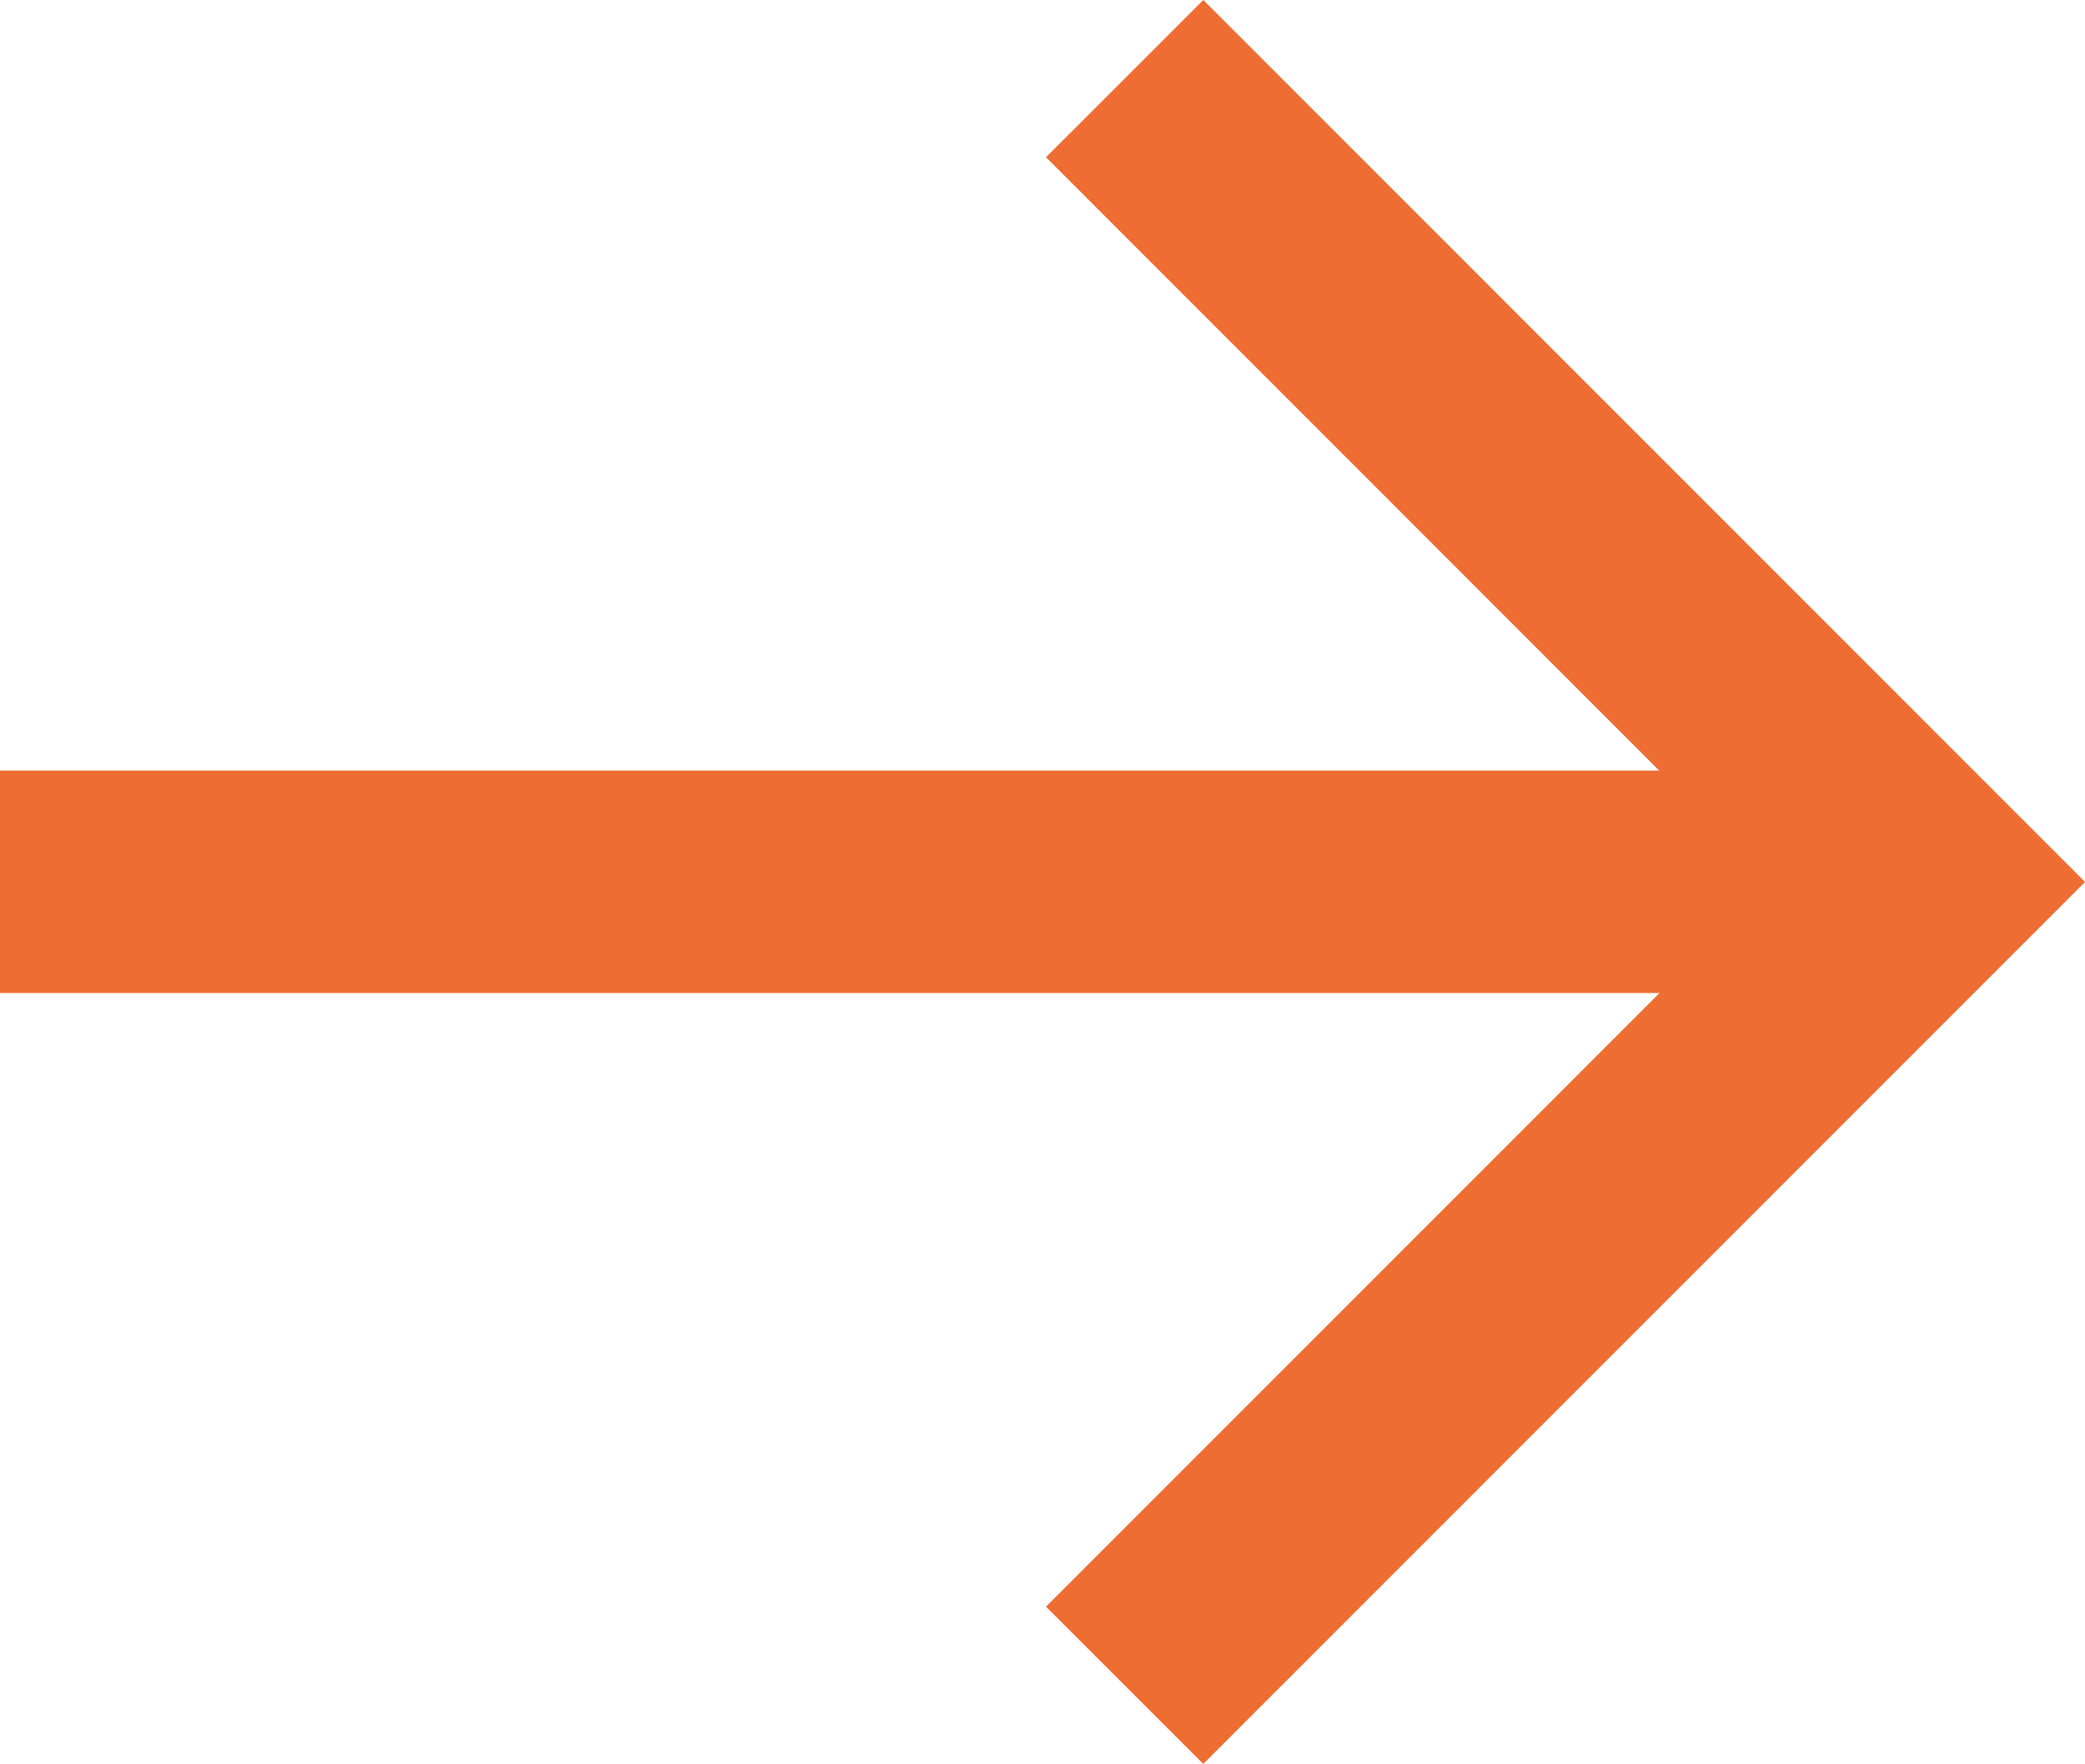
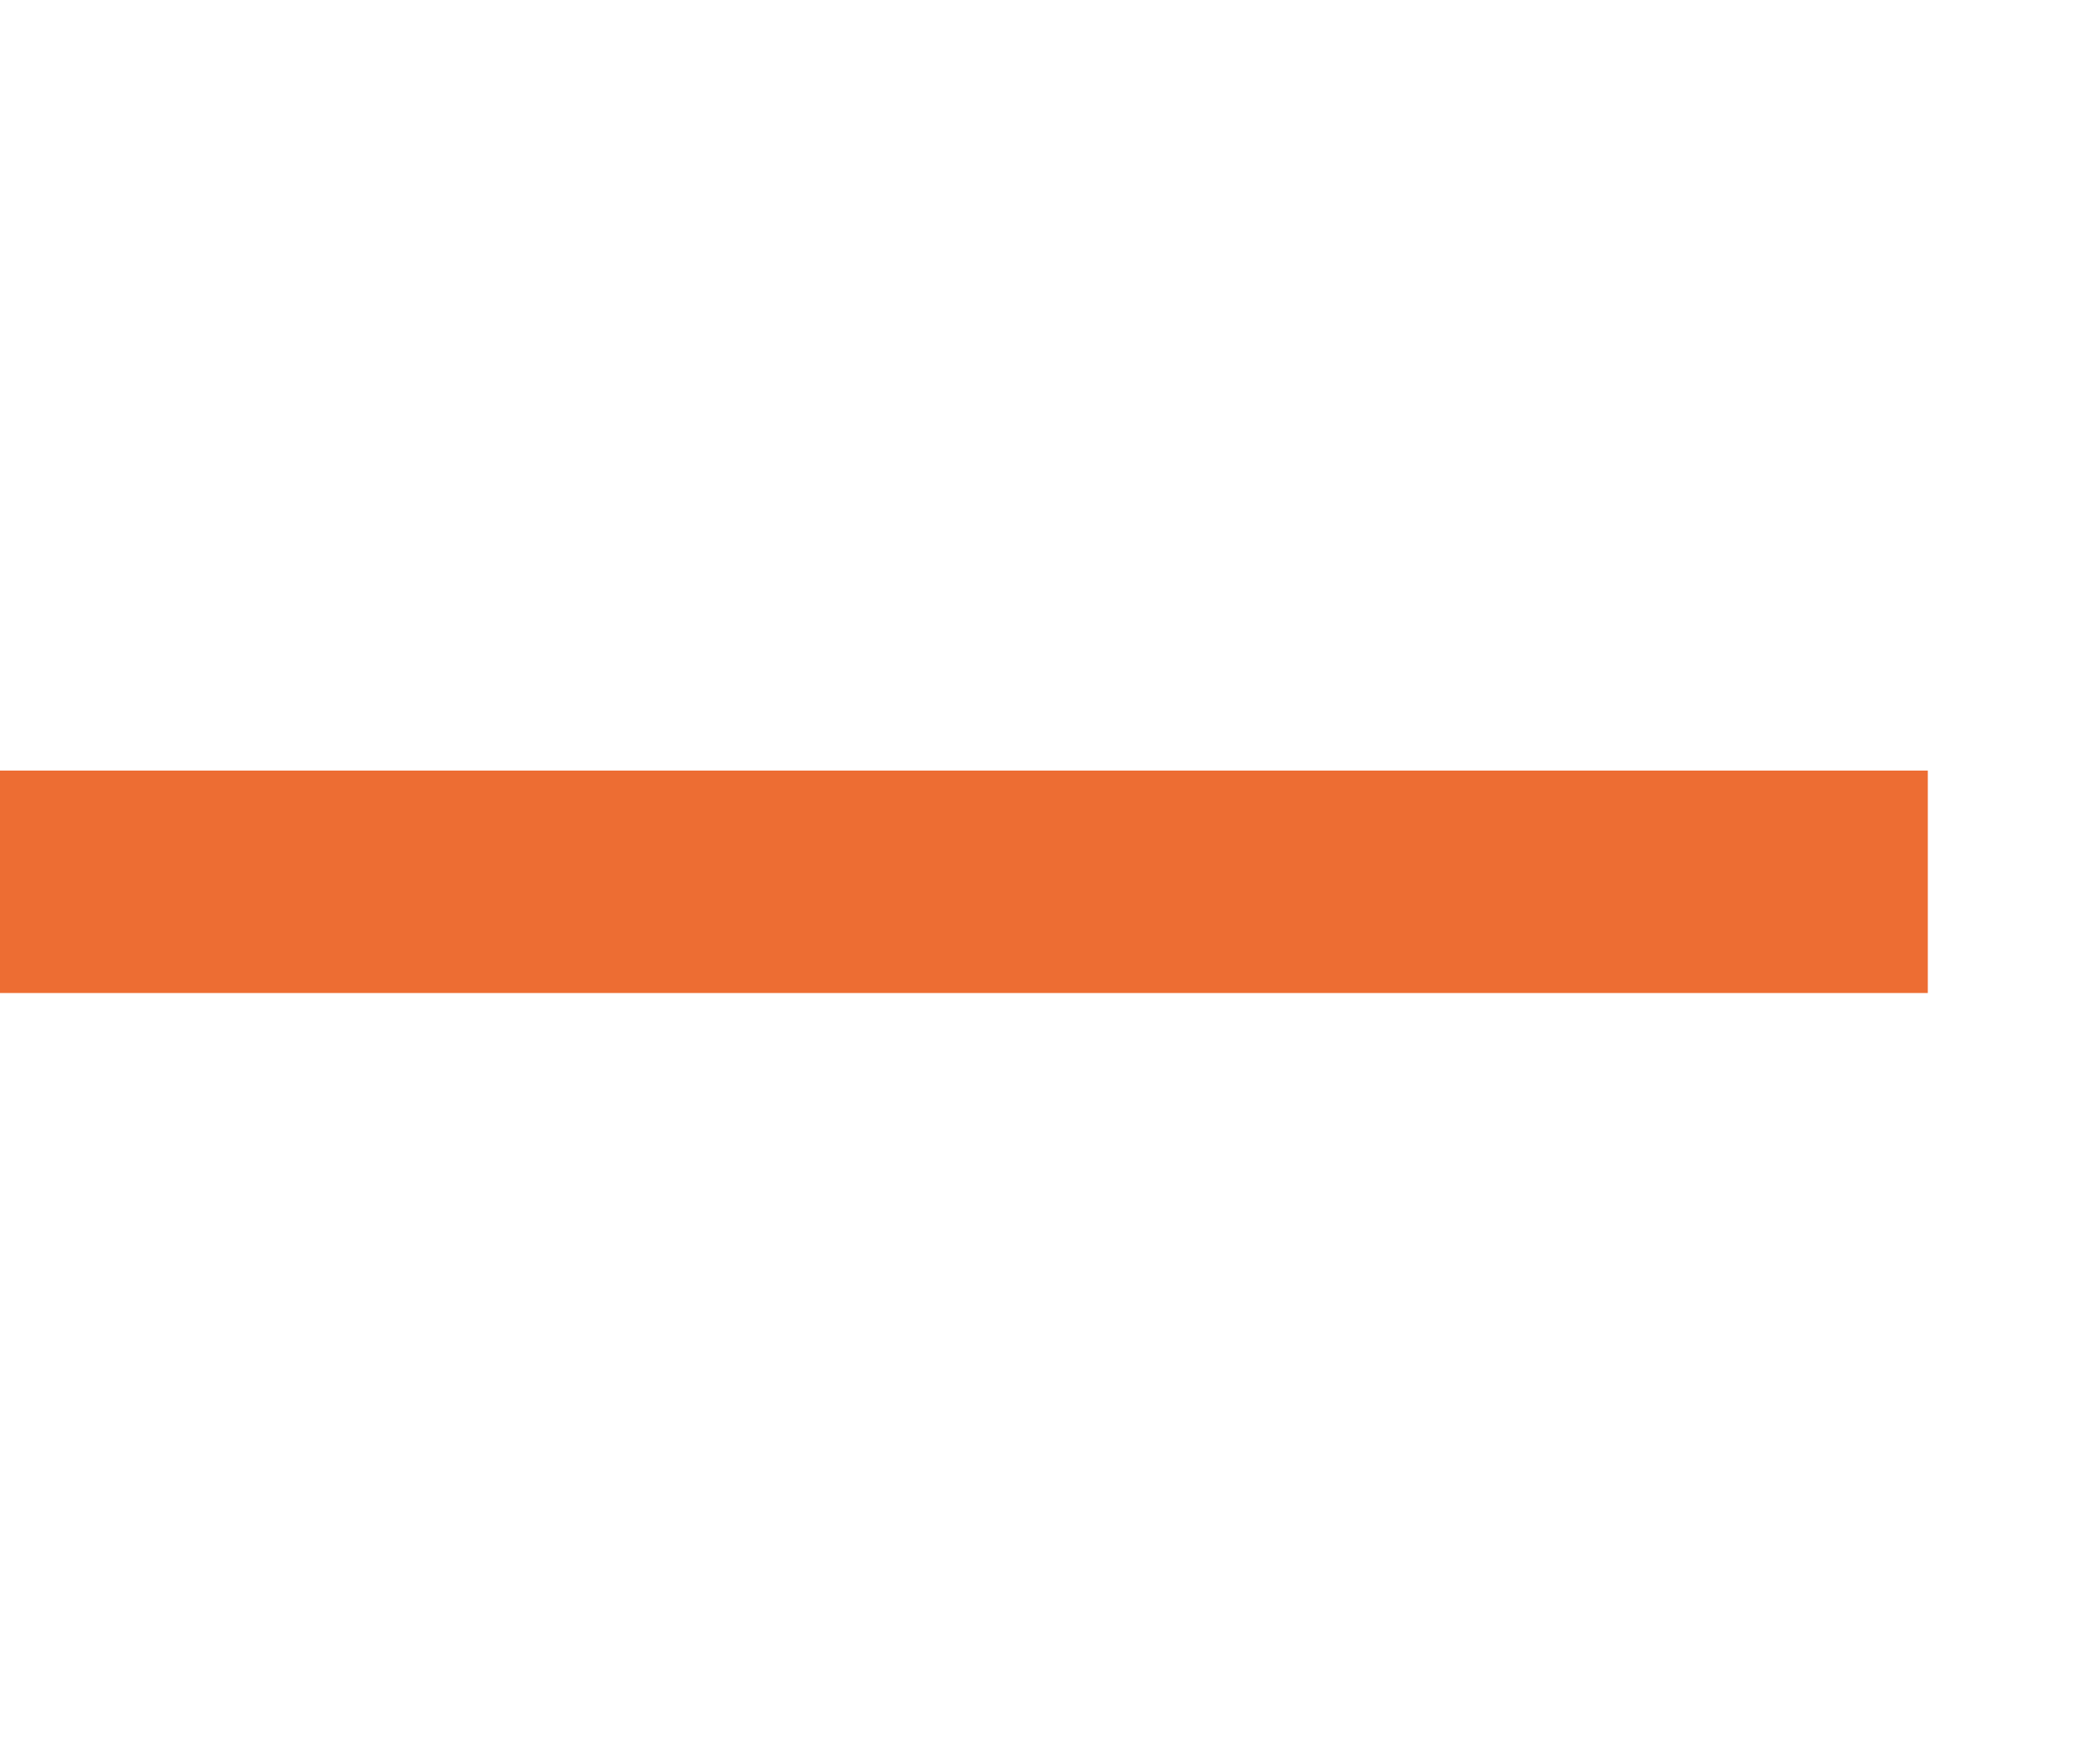
<svg xmlns="http://www.w3.org/2000/svg" width="14.06" height="11.894" viewBox="0 0 14.06 11.894">
  <g id="Group_2240" data-name="Group 2240" transform="translate(0 0.53)">
-     <path id="Path_83" data-name="Path 83" d="M7637.292,4986.014l5.416,5.417-5.416,5.417" transform="translate(-7629.708 -4986.014)" fill="none" stroke="#ed6d33" stroke-width="1.5" />
    <path id="Path_84" data-name="Path 84" d="M7607.542,4994.014h-13" transform="translate(-7594.542 -4988.598)" fill="none" stroke="#ed6d33" stroke-width="1.5" />
  </g>
</svg>